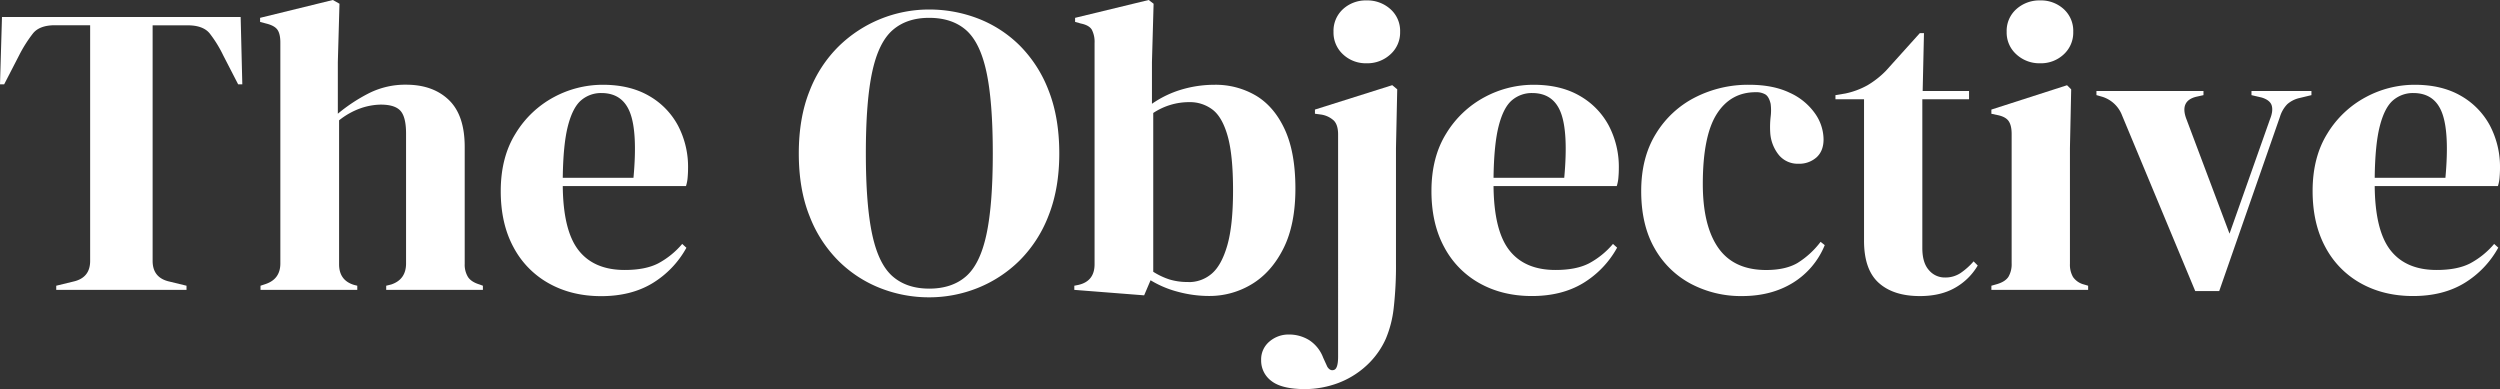
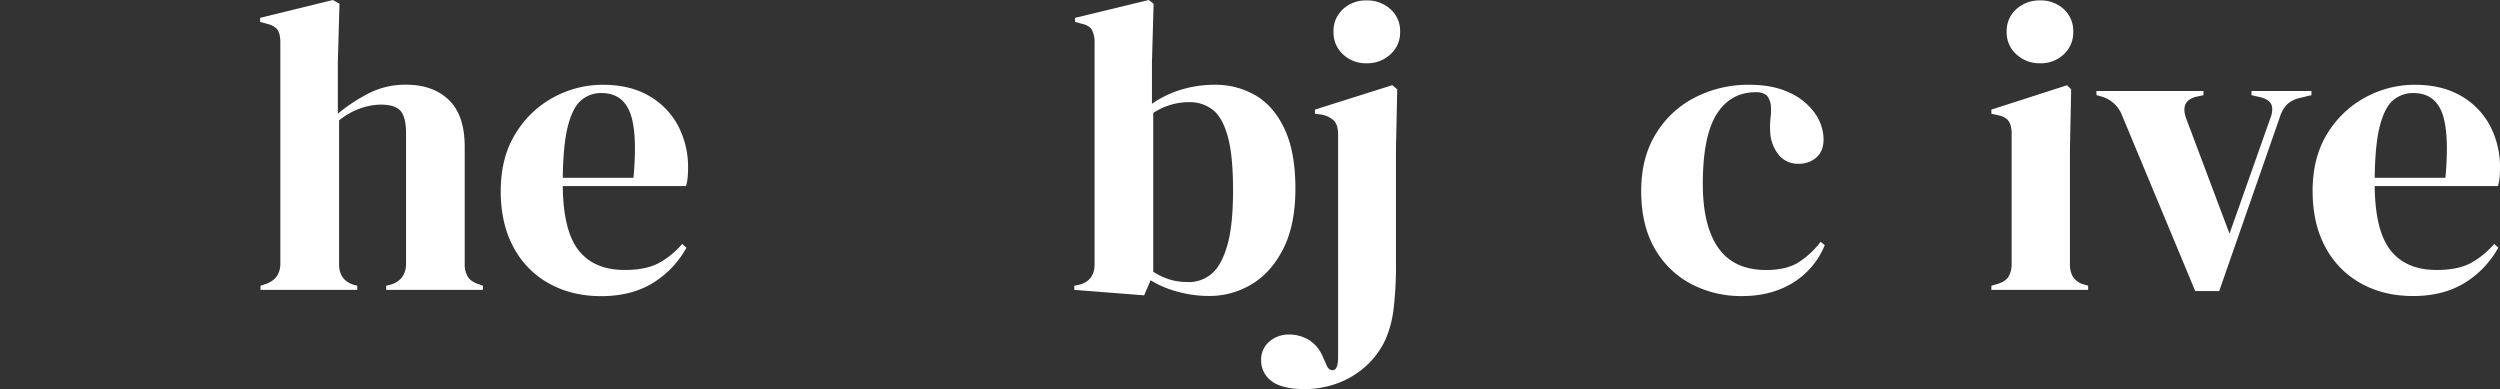
<svg xmlns="http://www.w3.org/2000/svg" viewBox="0 0 1261.27 196.31">
  <rect x="0" y="0" width="1261.27" height="196.31" fill="#333333" stroke="none" />
  <defs>
    <style>.cls-1{fill:#fff;}</style>
  </defs>
  <g id="Layer_2" data-name="Layer 2">
    <g id="Layer_1-2" data-name="Layer 1">
-       <path class="cls-1" d="M28.37,146.24v-2.09l8.55-2.08q8.56-1.89,8.56-10.43V12.73H27.75q-7.72,0-11.06,4.06A68.41,68.41,0,0,0,9.6,28L2.09,42.56H0l1-34H121.41l.84,34h-2.09L112.65,28a61.12,61.12,0,0,0-6.88-11.16q-3.34-4.06-11.06-4.06H77V131.64q0,8.55,8.55,10.43l8.55,2.08v2.09Z" />
      <path class="cls-1" d="M131.43,146.24v-2.09l2.5-.83q7.51-2.5,7.51-10.43V21.49q0-4.38-1.46-6.47t-5.63-3.13l-3.13-.83V9l36.71-9,3.34,1.88-.83,29.41V57.37A84.19,84.19,0,0,1,186.19,47a40.73,40.73,0,0,1,18.67-4.27q13.56,0,21.59,7.71t8,23.79V133.1a11.87,11.87,0,0,0,1.67,6.67q1.66,2.5,5.84,3.76l1.67.62v2.09H194.84v-2.09l2.51-.62q7.52-2.5,7.51-10.64V67.38q0-8.34-2.82-11.47t-9.91-3.13a32.41,32.41,0,0,0-10,1.77,37.17,37.17,0,0,0-11.06,6.16V133.3q0,8.14,7.51,10.43l1.67.42v2.09Z" />
      <path class="cls-1" d="M304.16,42.77q13.54,0,23.15,5.52a37.79,37.79,0,0,1,14.71,15,44.82,44.82,0,0,1,5.11,21.6c0,1.53-.07,3.09-.21,4.69a19.23,19.23,0,0,1-.83,4.28H283.92q.21,22.53,8,32.44t23.26,9.9q10.44,0,16.9-3.33a41.52,41.52,0,0,0,12.1-9.81L346.3,125a48,48,0,0,1-17.21,17.94q-10.75,6.47-25.77,6.47-14.82,0-26.28-6.37a44.8,44.8,0,0,1-17.94-18.25q-6.48-11.9-6.47-28.37,0-17.1,7.51-29.1A50.59,50.59,0,0,1,279.44,49,52,52,0,0,1,304.16,42.77Zm-.63,4.17a15.38,15.38,0,0,0-10.33,3.65q-4.27,3.64-6.67,12.93T283.92,89.7h35.67Q321.68,67,317.92,57T303.53,46.94Z" />
-       <path class="cls-1" d="M468.75,150a67,67,0,0,1-24.52-4.59,62.09,62.09,0,0,1-21.07-13.66,64.61,64.61,0,0,1-14.7-22.64Q403,95.56,403,77.4q0-17.94,5.43-31.5a64,64,0,0,1,14.81-22.64A65.17,65.17,0,0,1,468.75,4.8a68.36,68.36,0,0,1,24.51,4.48,61.07,61.07,0,0,1,21.07,13.56A64.66,64.66,0,0,1,529,45.58q5.41,13.67,5.42,31.82,0,17.73-5.42,31.39a64.66,64.66,0,0,1-14.71,22.74,63.62,63.62,0,0,1-21.07,13.77A65.65,65.65,0,0,1,468.75,150Zm0-4.38q11.46,0,18.56-6.15t10.33-21.07q3.23-14.91,3.23-41,0-26.3-3.23-41.21T487.31,15.12Q480.22,9,468.75,9q-11.26,0-18.36,6.15T440.06,36.19q-3.24,14.93-3.23,41.21,0,26.07,3.23,41t10.33,21.07Q457.49,145.61,468.75,145.61Z" />
      <path class="cls-1" d="M577.23,149,542,146.24v-2.09l2.09-.42q8.13-1.87,8.13-10.43V21.7A13.37,13.37,0,0,0,550.84,15q-1.37-2.29-5.53-3.13l-2.92-.83V9l37.13-9L582,1.88l-.83,29.41V52.36a51.93,51.93,0,0,1,15-7.2,58.3,58.3,0,0,1,16.48-2.39,40.08,40.08,0,0,1,21.07,5.52q9.18,5.53,14.5,17.11t5.32,29.73q0,18.15-6,30.14t-15.85,18a41.07,41.07,0,0,1-21.8,6.05,60.09,60.09,0,0,1-15.54-2.09,51.27,51.27,0,0,1-13.88-5.84Zm22.32-6.68a17.65,17.65,0,0,0,11.68-4.17q5-4.17,7.93-14.29T622.08,96q0-17.73-2.71-27.33t-7.62-13.35A18.83,18.83,0,0,0,600,51.53,32.68,32.68,0,0,0,581.82,57v80.11a35.86,35.86,0,0,0,8.13,3.86A31.17,31.17,0,0,0,599.55,142.27Z" />
      <path class="cls-1" d="M658.58,196.31q-11.88,0-17.1-4.07a12.76,12.76,0,0,1-5.22-10.54,11.7,11.7,0,0,1,4.17-9.38,14.66,14.66,0,0,1,9.81-3.55,19.23,19.23,0,0,1,10.22,2.81,18.05,18.05,0,0,1,7.09,8.87l2.09,4.59q1.46,2.29,3.44,1.56t2-6.57V67.8q0-4.8-2.19-7a12.08,12.08,0,0,0-6.36-3l-3.13-.42V55.28l39-12.31,2.51,2.09-.63,29.62v58a187,187,0,0,1-1.15,22.74,55.42,55.42,0,0,1-4,15.54,41.08,41.08,0,0,1-8,11.79,43.83,43.83,0,0,1-15.86,10.43A48.52,48.52,0,0,1,658.58,196.31ZM689.46,31.92a16.71,16.71,0,0,1-11.89-4.49,14.89,14.89,0,0,1-4.8-11.37,14.81,14.81,0,0,1,4.8-11.47A17,17,0,0,1,689.46.21a17.33,17.33,0,0,1,12,4.38,14.66,14.66,0,0,1,4.91,11.47,14.74,14.74,0,0,1-4.91,11.37A17.05,17.05,0,0,1,689.46,31.92Z" />
-       <path class="cls-1" d="M773.74,42.77q13.56,0,23.15,5.52a37.79,37.79,0,0,1,14.71,15,44.82,44.82,0,0,1,5.11,21.6c0,1.53-.07,3.09-.21,4.69a18.68,18.68,0,0,1-.83,4.28H753.5q.21,22.53,8,32.44t23.26,9.9q10.44,0,16.9-3.33a41.39,41.39,0,0,0,12.1-9.81l2.09,1.88a48,48,0,0,1-17.21,17.94q-10.75,6.47-25.77,6.47-14.8,0-26.28-6.37a44.86,44.86,0,0,1-17.94-18.25q-6.48-11.9-6.47-28.37,0-17.1,7.51-29.1A50.59,50.59,0,0,1,749,49,52,52,0,0,1,773.74,42.77Zm-.63,4.17a15.4,15.4,0,0,0-10.33,3.65q-4.28,3.64-6.67,12.93T753.5,89.7h35.67Q791.25,67,787.51,57T773.11,46.94Z" />
      <path class="cls-1" d="M878.88,149.37a54.08,54.08,0,0,1-25.77-6.16,45.51,45.51,0,0,1-18.36-17.94Q828,113.5,828,96.38q0-16.9,7.41-28.89A49.33,49.33,0,0,1,855.2,49.13a58.8,58.8,0,0,1,27.22-6.36q12.11,0,20.45,4a31.27,31.27,0,0,1,12.72,10.33A23,23,0,0,1,920,70.3q0,5.85-3.54,9.08a13.09,13.09,0,0,1-9.18,3.23,12.31,12.31,0,0,1-9.81-4.38,19.83,19.83,0,0,1-4.38-11.47,45.81,45.81,0,0,1,.21-7.83,25.8,25.8,0,0,0,0-6.57c-.56-2.36-1.43-3.93-2.61-4.69a9,9,0,0,0-4.9-1.15q-12.72,0-19.71,11.06t-7,35.25q0,21.08,7.82,32.23T891,136.22q9.79,0,15.85-3.54A43.22,43.22,0,0,0,918.51,122l2.09,1.67a39.93,39.93,0,0,1-16.06,19Q893.68,149.36,878.88,149.37Z" />
-       <path class="cls-1" d="M968.58,149.37q-13.35,0-20.76-6.68t-7.4-21.28V50.07H926V48l5-.83A39.56,39.56,0,0,0,942.19,43a45.06,45.06,0,0,0,9.28-7.3l17.11-19h2.08L970,45.9H993.4v4.17H969.83v75.1q0,7.3,3.23,11A10.39,10.39,0,0,0,981.3,140a13.74,13.74,0,0,0,7.72-2.19,34.05,34.05,0,0,0,6.68-5.95l2.08,2.09a30.69,30.69,0,0,1-11.47,11.26Q979,149.38,968.58,149.37Z" />
      <path class="cls-1" d="M1004.67,146.24v-2.09l2.92-.83q4.17-1.26,5.73-3.76a12.4,12.4,0,0,0,1.57-6.67V67.59q0-4.38-1.57-6.57t-5.73-3l-2.92-.62V55.28L1042.84,43l2.09,2.09-.63,29.62V133.1a12.4,12.4,0,0,0,1.57,6.67,9.58,9.58,0,0,0,5.53,3.76l2.08.62v2.09Zm24.61-114.32a17.05,17.05,0,0,1-12-4.49,14.73,14.73,0,0,1-4.9-11.37,14.65,14.65,0,0,1,4.9-11.47,17.33,17.33,0,0,1,12-4.38,17,17,0,0,1,11.89,4.38,14.81,14.81,0,0,1,4.8,11.47,14.89,14.89,0,0,1-4.8,11.37A16.71,16.71,0,0,1,1029.28,31.92Z" />
      <path class="cls-1" d="M1107.52,146.86,1070.59,58.2a15.65,15.65,0,0,0-10-9.38l-2.92-.84V45.9h54V48l-3.76.84q-8.13,2.09-5,10.84l21.9,58.21,20.44-57.79c1.12-2.78,1.39-5.07.84-6.88s-2.23-3.13-5-4L1135.89,48V45.9h30.25V48l-6.05,1.46a13.92,13.92,0,0,0-6.16,3.13,15.64,15.64,0,0,0-3.65,6.26l-30.67,88Z" />
      <path class="cls-1" d="M1218.29,42.77q13.56,0,23.16,5.52a37.86,37.86,0,0,1,14.71,15,44.93,44.93,0,0,1,5.11,21.6c0,1.53-.08,3.09-.21,4.69a18.66,18.66,0,0,1-.84,4.28h-62.16q.2,22.53,8,32.44t23.26,9.9q10.43,0,16.9-3.33a41.52,41.52,0,0,0,12.1-9.81l2.08,1.88a48,48,0,0,1-17.21,17.94q-10.74,6.47-25.76,6.47-14.82,0-26.29-6.37a44.86,44.86,0,0,1-17.94-18.25q-6.46-11.9-6.47-28.37,0-17.1,7.51-29.1A50.59,50.59,0,0,1,1193.57,49,52,52,0,0,1,1218.29,42.77Zm-.62,4.17a15.38,15.38,0,0,0-10.33,3.65q-4.27,3.64-6.68,12.93t-2.6,26.18h35.67Q1235.81,67,1232.06,57T1217.67,46.94Z" />
    </g>
  </g>
</svg>